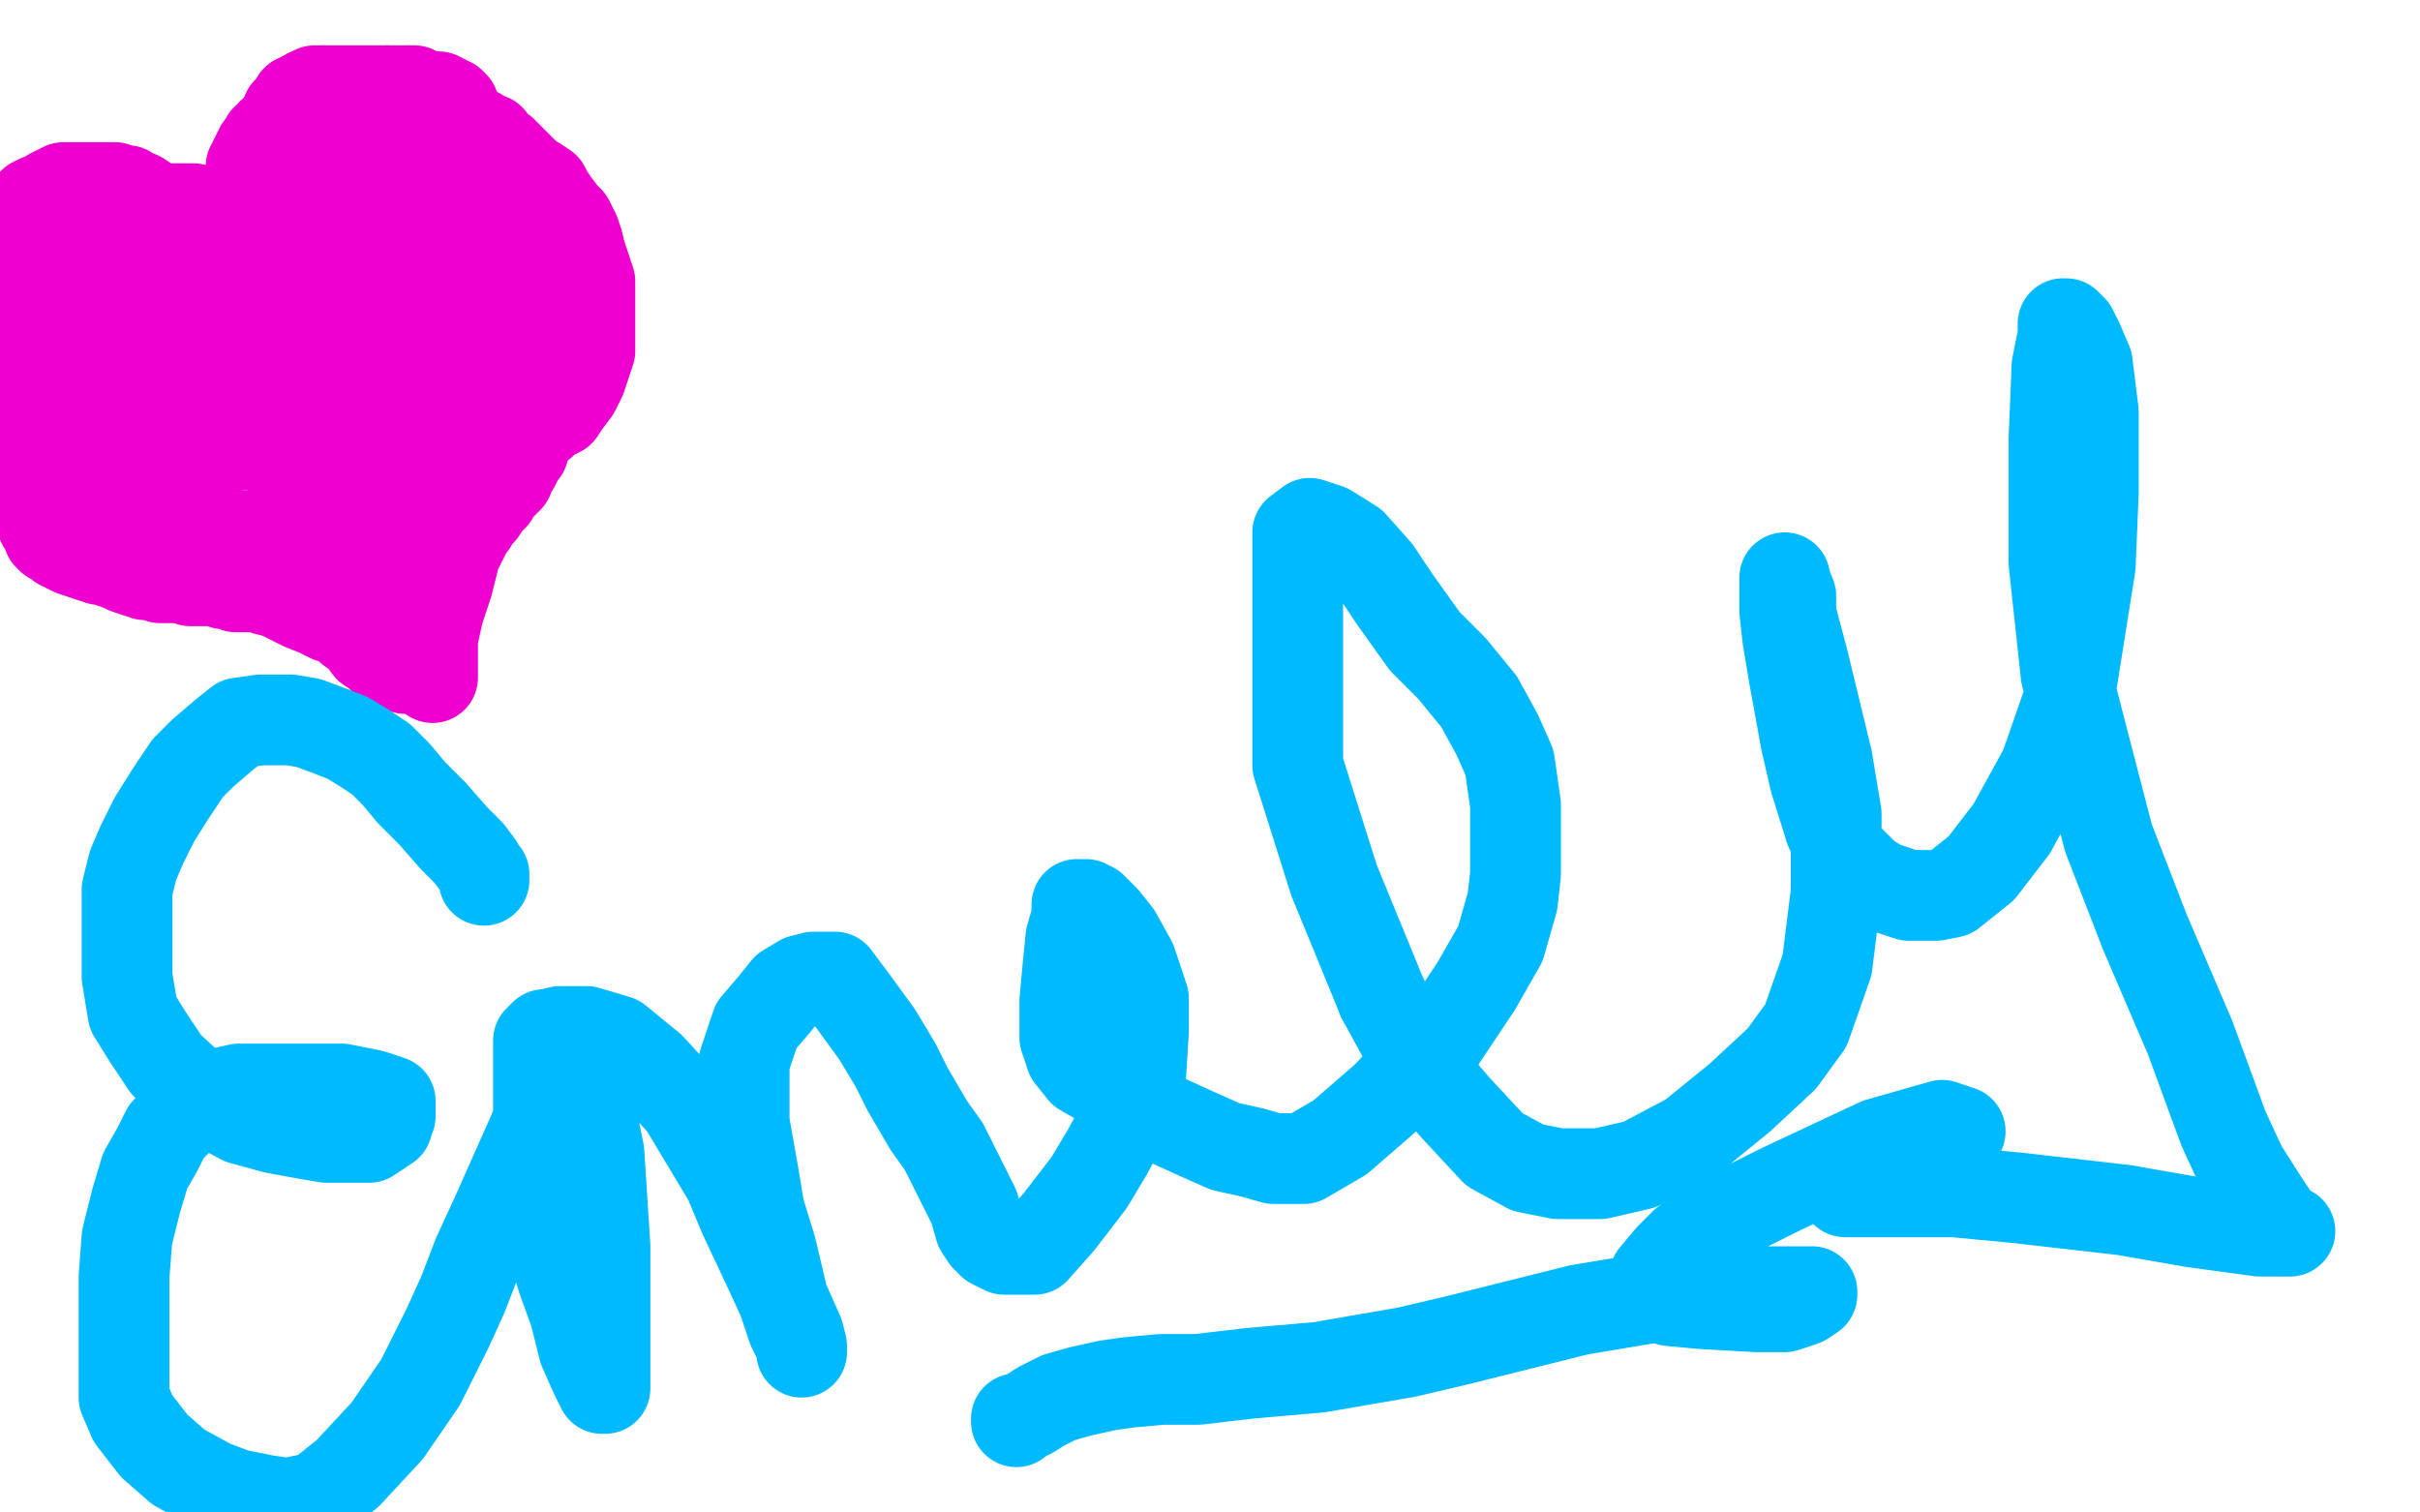
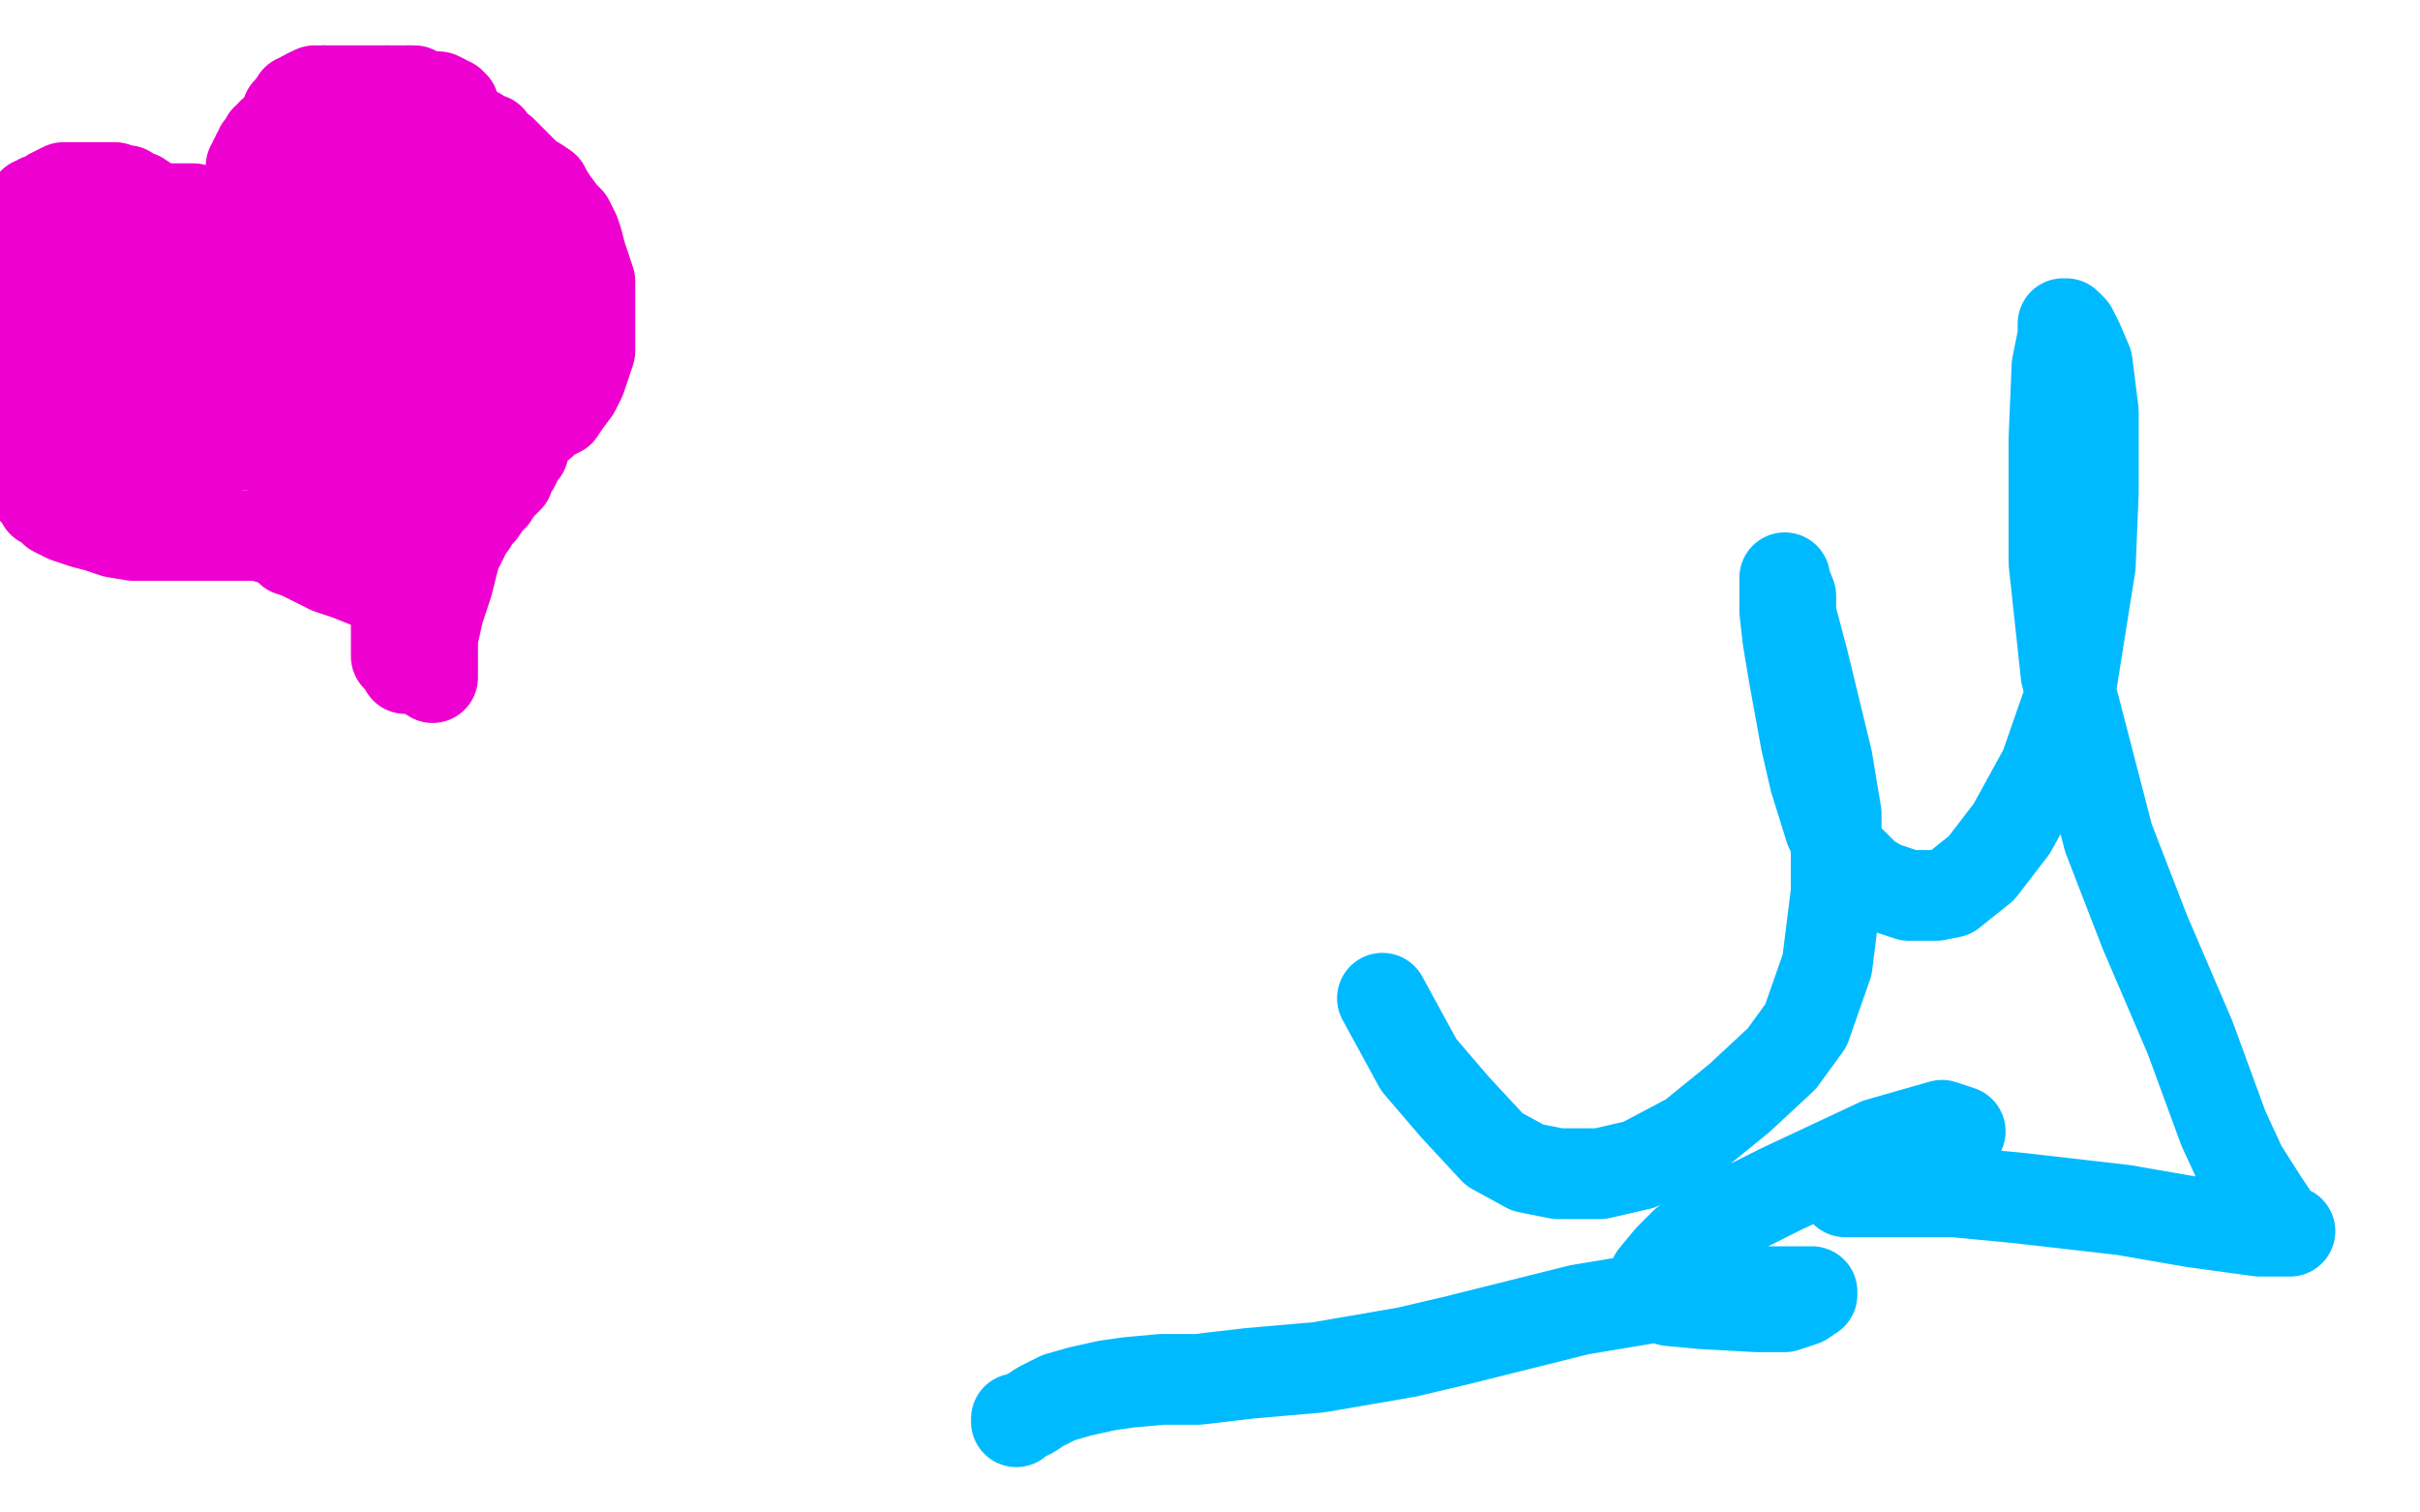
<svg xmlns="http://www.w3.org/2000/svg" width="800" height="500" version="1.1" style="stroke-antialiasing: false">
  <desc>This SVG has been created on https://colorillo.com/</desc>
  <rect x="0" y="0" width="800" height="500" style="fill: rgb(255,255,255); stroke-width:0" />
  <polyline points="85,92 84,92 84,92 84,91 84,91 84,89 84,89 84,87 84,87 84,86 84,86 84,84 84,84 84,82 84,82 84,80 84,79 84,77 84,75 84,74 84,73 84,69 84,66 84,64 85,60 85,58 87,55 88,54 90,51 92,50 93,49 94,49 95,49 97,49 101,47 104,46 106,45 110,44 113,43 116,42 119,41 123,40 127,40 130,40 133,40 136,40 138,40 140,40 142,40 145,40 147,40 150,41 152,42 155,43 158,44 160,46 162,46 163,48 166,50 167,51 169,53 171,55 173,57 175,59 177,60 180,62 181,64 183,67 186,71 188,73 190,77 191,80 192,84 193,87 194,90 195,93 195,97 195,100 195,106 195,111 195,116 193,122 192,125 190,129 187,133 185,136 181,138 179,140 174,143 170,144 167,146 163,147 158,148 155,150 151,152 148,153 144,157 141,161 139,166 137,170 135,177 133,184 132,191 131,196 131,202 131,207 131,211 131,214 131,216 131,217 133,219 134,220 134,221 136,221 136,219 136,217 136,214 135,209 135,206 135,204 134,202 134,200 133,199 132,198 131,197 130,196 128,195 125,194 120,192 115,190 109,188 105,186 99,183 96,182 93,179 89,178 86,177 84,177 82,177 80,177 78,177 75,177 72,177 69,177 65,177 62,177 58,177 53,177 48,177 44,177 38,176 32,174 28,173 22,171 20,170 18,169 16,167 14,166 13,164 11,162 9,159 8,157 7,155 6,151 5,148 5,146 5,142 5,140 5,137 5,134 5,132 5,130 5,128 5,126 5,124 6,122 8,120 9,118 11,116 13,114 15,112 18,110 20,108 22,106 24,105 28,103 30,102 33,100 36,99 41,97 45,96 48,96 52,96 56,96 60,96 62,96 64,96 67,96 68,96 70,96 72,98 73,98 74,99 75,100 76,101 76,102 76,103 77,104 78,105 78,106 78,107 80,109 80,110 82,110 82,111 83,111 83,112 84,112 85,113 85,114 84,114 82,113 78,111 75,110 70,108 67,107 64,106 62,105 60,105 57,105 54,105 52,105 48,105 46,105 43,105 42,105 40,107 39,110 37,116 35,122 33,129 31,138 30,143 30,147" style="fill: none; stroke: #ed00d0; stroke-width: 30; stroke-linejoin: round; stroke-linecap: round; stroke-antialiasing: false; stroke-antialias: 0; opacity: 1.0" />
  <polyline points="30,147 30,149 30,150 32,151 35,152 40,153 47,154 55,155 62,155 68,153 72,149 73,148 74,146 74,145 74,143 74,142 74,139 72,135 70,133 68,131 66,130 62,128 60,128 58,128 57,128 56,128 55,129 55,131 54,134 54,136 54,139 54,141 54,142 54,143 55,144 57,145 61,146 64,146 69,147 73,147 78,147 83,147 86,147 90,146 93,145 97,143 98,142 100,141 101,141 103,141 105,141 108,141 110,141 113,144 116,147 117,149 119,152 120,154 120,155 120,156 120,157 120,158 120,159 118,160 116,161 115,162 113,163 111,163 109,163 105,163 103,163 101,163 99,160 97,158 96,155 94,153 94,151 93,148 92,147 92,145 92,144 92,142 92,141 92,138 92,134 92,132 93,129 93,127 93,126 94,124 95,123 96,121 97,119 97,118 97,117 97,116 98,114 98,112 99,110 99,109 99,108 99,107 99,106 99,104 99,102 99,100 99,99 99,97 99,96 99,95 99,94 99,93 99,91 99,90 99,88 99,87 99,85 99,83 100,81 100,80 101,78 102,77 102,76 103,75 104,75 105,74 106,73 108,72 110,71 112,71 114,70 116,69 117,69 119,69 120,69 122,69 124,69 126,69 128,69 131,69 133,70 136,70 138,71 141,72 143,72 146,73 147,74 149,74 151,76 153,77 155,78 156,78 157,79 158,80 159,81 160,83 160,85 162,85 163,88 164,90 165,93 166,95 167,97 168,98 168,99 168,100 168,101 168,102 168,104 168,105 164,107 163,108 160,110 157,112 152,115 147,119 145,121 142,124 140,126 138,128 136,131 134,133 133,135 132,138 130,141 130,143 129,145 128,147 128,148 128,149 127,150 129,150 132,150 138,147 145,143 152,137 158,131 163,125 167,120 170,116 173,114 175,112 176,111 176,110 176,109 176,108 176,106 176,100 176,94 175,90 174,87 171,83 168,79 165,74 161,70 157,67 154,64 151,62 150,61 148,61 147,60 146,60 145,60 144,60 143,61 141,64 140,66 136,71 134,75 131,80 130,85 128,89 126,96 126,99 125,105 124,110 124,115 124,119 124,123 124,126 124,129 124,132 124,133 124,134 124,135 125,135 128,131 138,116 145,103 150,93 154,86 155,82 156,80 156,79 156,78 156,77 156,76 155,75 154,74" style="fill: none; stroke: #ed00d0; stroke-width: 30; stroke-linejoin: round; stroke-linecap: round; stroke-antialiasing: false; stroke-antialias: 0; opacity: 1.0" />
  <polyline points="82,75 82,74 82,73 82,72 82,70 82,69 82,68" style="fill: none; stroke: #ed00d0; stroke-width: 30; stroke-linejoin: round; stroke-linecap: round; stroke-antialiasing: false; stroke-antialias: 0; opacity: 1.0" />
  <polyline points="154,74 152,74 149,73 144,73 141,73 134,73 131,73 126,73" style="fill: none; stroke: #ed00d0; stroke-width: 30; stroke-linejoin: round; stroke-linecap: round; stroke-antialiasing: false; stroke-antialias: 0; opacity: 1.0" />
  <polyline points="88,85 86,85 86,84 84,82 82,80" style="fill: none; stroke: #ed00d0; stroke-width: 30; stroke-linejoin: round; stroke-linecap: round; stroke-antialiasing: false; stroke-antialias: 0; opacity: 1.0" />
  <polyline points="98,35 98,33 99,33 100,32 101,32 102,31" style="fill: none; stroke: #ed00d0; stroke-width: 30; stroke-linejoin: round; stroke-linecap: round; stroke-antialiasing: false; stroke-antialias: 0; opacity: 1.0" />
  <polyline points="82,68 84,66 84,64 85,63 85,62 86,61" style="fill: none; stroke: #ed00d0; stroke-width: 30; stroke-linejoin: round; stroke-linecap: round; stroke-antialiasing: false; stroke-antialias: 0; opacity: 1.0" />
  <polyline points="95,46 95,45 95,43 95,41 95,40 95,39 95,38 95,37" style="fill: none; stroke: #ed00d0; stroke-width: 30; stroke-linejoin: round; stroke-linecap: round; stroke-antialiasing: false; stroke-antialias: 0; opacity: 1.0" />
  <polyline points="82,80 82,79 82,78 82,77 82,76 82,75" style="fill: none; stroke: #ed00d0; stroke-width: 30; stroke-linejoin: round; stroke-linecap: round; stroke-antialiasing: false; stroke-antialias: 0; opacity: 1.0" />
-   <polyline points="95,90 93,90 92,89 92,88 90,88 89,87 88,86 88,85" style="fill: none; stroke: #ed00d0; stroke-width: 30; stroke-linejoin: round; stroke-linecap: round; stroke-antialiasing: false; stroke-antialias: 0; opacity: 1.0" />
  <polyline points="89,56 90,55 90,54 91,53 91,52 92,52" style="fill: none; stroke: #ed00d0; stroke-width: 30; stroke-linejoin: round; stroke-linecap: round; stroke-antialiasing: false; stroke-antialias: 0; opacity: 1.0" />
  <polyline points="102,31 103,31 104,31 104,30 106,30 107,30" style="fill: none; stroke: #ed00d0; stroke-width: 30; stroke-linejoin: round; stroke-linecap: round; stroke-antialiasing: false; stroke-antialias: 0; opacity: 1.0" />
  <polyline points="95,37 96,37 96,36 97,36 98,35" style="fill: none; stroke: #ed00d0; stroke-width: 30; stroke-linejoin: round; stroke-linecap: round; stroke-antialiasing: false; stroke-antialias: 0; opacity: 1.0" />
  <polyline points="126,73 122,74 119,75 116,77 113,78 111,80 109,82 107,84 105,86 102,88 101,89 99,90 98,90 96,90 95,90" style="fill: none; stroke: #ed00d0; stroke-width: 30; stroke-linejoin: round; stroke-linecap: round; stroke-antialiasing: false; stroke-antialias: 0; opacity: 1.0" />
-   <polyline points="92,52 93,50 94,50 95,49 95,48 95,47 95,46" style="fill: none; stroke: #ed00d0; stroke-width: 30; stroke-linejoin: round; stroke-linecap: round; stroke-antialiasing: false; stroke-antialias: 0; opacity: 1.0" />
  <polyline points="86,61 86,60 87,60 87,59 87,58 89,58 89,56" style="fill: none; stroke: #ed00d0; stroke-width: 30; stroke-linejoin: round; stroke-linecap: round; stroke-antialiasing: false; stroke-antialias: 0; opacity: 1.0" />
  <polyline points="107,30 108,30 109,30 110,30 111,30 112,30 113,30 114,30 115,30 116,30 117,30 118,30 120,30 121,30 122,30 124,30 125,30 126,30 127,30 128,30" style="fill: none; stroke: #ed00d0; stroke-width: 30; stroke-linejoin: round; stroke-linecap: round; stroke-antialiasing: false; stroke-antialias: 0; opacity: 1.0" />
  <polyline points="135,30 136,30 137,30 138,31 139,31 140,32 142,32 143,32" style="fill: none; stroke: #ed00d0; stroke-width: 30; stroke-linejoin: round; stroke-linecap: round; stroke-antialiasing: false; stroke-antialias: 0; opacity: 1.0" />
  <polyline points="128,30 129,30 130,30 131,30 132,30 134,30 135,30" style="fill: none; stroke: #ed00d0; stroke-width: 30; stroke-linejoin: round; stroke-linecap: round; stroke-antialiasing: false; stroke-antialias: 0; opacity: 1.0" />
  <polyline points="143,32 145,32 147,33 148,34 149,34 150,35 149,35 147,34 144,33 142,33 138,32 135,31 133,31 130,31 128,31 126,31 125,31 124,31 122,31 121,31 120,31 119,31 118,31 117,31 116,31 115,31 113,32 112,32 112,33 110,33 109,34 108,34 107,35 106,35 106,36 105,36 105,38 103,38 102,38 102,39 101,39 101,41 100,41 99,41 98,42 97,42 96,42 95,43 94,43 93,43 92,43 92,44 91,44 90,44 90,45 89,46 88,46 88,47 87,48 87,49 86,49 86,51 85,51 85,53 84,53 84,55 83,55 83,56 83,57 83,58 83,59 83,60 83,62 83,63 83,64 83,65 83,66 83,67 83,68 83,69 83,70 83,71 83,72 83,73 83,74 83,75 83,76 85,76 85,77 85,79 85,80 85,81 85,83 85,84 85,85 85,86 86,87 86,88 86,89 86,91 86,92" style="fill: none; stroke: #ed00d0; stroke-width: 30; stroke-linejoin: round; stroke-linecap: round; stroke-antialiasing: false; stroke-antialias: 0; opacity: 1.0" />
  <polyline points="89,99 91,99 91,100 91,101 91,102 93,102 93,103" style="fill: none; stroke: #ed00d0; stroke-width: 30; stroke-linejoin: round; stroke-linecap: round; stroke-antialiasing: false; stroke-antialias: 0; opacity: 1.0" />
  <polyline points="86,92 86,94 87,95 87,96 87,97 89,97 89,98 89,99" style="fill: none; stroke: #ed00d0; stroke-width: 30; stroke-linejoin: round; stroke-linecap: round; stroke-antialiasing: false; stroke-antialias: 0; opacity: 1.0" />
  <polyline points="93,103 94,103 94,105 94,106 94,105 92,103 90,100 89,98 87,95 86,94 86,92 85,92 85,91 83,89 82,87 80,85 78,84 77,82 76,82 75,82 74,81 73,81 72,81 71,81 69,81 66,80 63,80 59,80 56,79 52,79 50,78 49,78 48,78 46,78 45,78 44,78 42,78 41,78 39,78 37,78 33,78 28,78 23,77 19,77 14,76 10,75 8,75 7,75 6,75 5,75 4,75 3,75 2,75 1,75 0,75 0,77 0,78 2,91 4,88 7,86 9,84 12,83 13,82 15,82 17,82 19,81 20,81 22,81 24,80 25,80 26,80 27,80 28,80 29,80 30,80 31,80 32,80 34,80 35,80 36,80 37,80 38,80 36,80 34,78 31,77 29,75 27,74 26,74 26,72 24,72 23,72 22,72 20,72 19,72 18,72 17,72 18,72 19,72 20,72 21,72 22,72 24,72 26,72 28,72 30,71 32,71 34,71 36,71 37,71 38,71 39,71 39,69 40,69 41,69 42,69 44,69 45,69 47,69 49,69 52,69 54,69 57,69 59,69 62,69 64,69 66,70 67,70 67,72 68,72 69,73 70,73 70,74 71,74 71,75 70,75 66,75 62,74 57,72 53,69 49,67 46,65 43,64 42,63 40,63 39,63 38,62 37,62 36,62 35,62 34,62 33,62 32,62 30,62 29,62 27,62 25,62 23,62 21,62 17,64 16,65 14,66 13,66 12,67 11,67 10,69 10,70 10,71 10,72 10,74 10,75 8,77 8,79 7,81 7,83 7,84 7,85 6,86 6,87 6,88 6,89 6,90 6,91 5,92" style="fill: none; stroke: #ed00d0; stroke-width: 30; stroke-linejoin: round; stroke-linecap: round; stroke-antialiasing: false; stroke-antialias: 0; opacity: 1.0" />
-   <polyline points="43,185 44,185 44,185 45,185 45,185 46,185 46,185 47,185 47,185 49,185 49,185 50,185 50,185 51,185 53,185 54,185 56,185 58,186 60,186 62,186 64,187 66,187 69,188 72,188 76,189 80,191 84,192 87,194 92,196 96,198 100,200 105,202 109,204 112,205 114,206 115,206 116,206 117,207 118,207 119,208 120,208 122,210 123,211 125,212 126,212 126,214 127,214 127,215 127,216 128,217 128,218 127,218 125,216 122,214 119,210 116,208 114,206 111,204 106,202 102,199 98,198 95,197 92,196 88,195 86,194 83,194 81,194 78,194 76,193 74,193 72,192 70,192 68,192 65,192 63,192 62,191 60,191 59,191 57,191 55,191 53,191 50,190 48,190 45,189 42,188 40,187 37,186 35,185 33,185 30,184 27,183 24,182 22,181 20,180 19,179 17,178 17,177 16,177 16,175 16,174 16,173 14,173 14,171 13,170 13,168 13,167 12,167 12,166 13,166" style="fill: none; stroke: #ed00d0; stroke-width: 30; stroke-linejoin: round; stroke-linecap: round; stroke-antialiasing: false; stroke-antialias: 0; opacity: 1.0" />
  <polyline points="143,224 143,223 143,223 143,220 143,220 143,216 143,216 143,211 143,211 145,202 145,202 148,193 148,193 149,189 149,189 150,185 151,181 152,180 152,179 153,178 153,177 154,176 154,175 156,173 157,171 159,169 161,166 163,164 164,162 165,161 167,159 168,158 169,155 170,154 171,152 171,151 172,150 173,149 173,147 174,145 174,144 175,142 177,140 178,137 180,133 180,131 181,128 181,124 181,121 181,120 181,119 181,118 181,117 181,116 181,115 181,114" style="fill: none; stroke: #ed00d0; stroke-width: 30; stroke-linejoin: round; stroke-linecap: round; stroke-antialiasing: false; stroke-antialias: 0; opacity: 1.0" />
-   <polyline points="160,291 160,289 160,289 159,288 158,286 155,282 150,277 143,269 136,262 131,256 126,251 120,247 115,244 110,242 102,239 96,238 91,238 86,238 79,239 74,243 67,249 62,254 56,263 51,271 47,279 44,286 42,294 42,302 42,310 42,323 44,335 49,343 55,352 67,363 80,370 91,373 102,375 108,376 114,376 120,376 122,376 125,374 128,372 128,370 129,369 129,367 129,366 129,364 123,362 113,360 102,360 90,360 79,360 70,362 63,366 59,370 55,374 52,380 48,387 45,397 42,409 41,422 41,435 41,447 41,456 41,462 44,469 51,478 59,485 70,491 78,494 88,496 95,497 105,495 115,487 128,473 139,457 148,439 153,428 158,415 164,402 172,384 176,375 181,363 184,359 186,356 188,355 189,355 191,355 195,366 198,381 200,412 200,429 200,440 200,451 200,456 200,458 200,459 199,459 197,455 193,446 190,434 186,423 183,413 180,401 179,389 178,374 178,362 178,353 178,349 178,345 178,344 180,342 181,342 185,341 189,341 194,341 204,344 215,353 226,365 241,390 246,402 254,419 260,432 264,441 265,445 265,446 265,447 265,445 262,439 259,430 255,413 251,400 249,388 246,371 246,363 246,351 250,339 256,332 260,327 265,324 269,323 276,323 282,331 290,342 296,352 300,360 307,372 312,379 315,385 319,393 322,399 324,406 326,409 328,411 332,413 336,413 342,413 350,404 360,391 366,381 373,368 377,357 378,341 378,330 374,318 369,309 365,304 363,302 361,300 359,299 358,299 357,299 356,299 356,303 354,310 353,320 352,331 352,339 352,343 354,349 358,354 365,358 377,366 385,370 396,375 405,379 414,381 421,383 431,383 443,376 458,363 476,344 488,326 496,312 500,298 501,289 501,280 501,266 499,252 495,243 489,232 480,221 471,212 461,198 455,189 447,180 439,175 433,173 429,176 429,182 429,192 429,214 429,253 441,291 457,330" style="fill: none; stroke: #00baff; stroke-width: 30; stroke-linejoin: round; stroke-linecap: round; stroke-antialiasing: false; stroke-antialias: 0; opacity: 1.0" />
  <polyline points="457,330 469,352 481,366 494,380 505,386 515,388 529,388 542,385 559,376 575,363 589,350 597,339 604,319 607,295 607,269 604,251 596,218 592,203 592,197 590,192 590,191 590,193 590,202 591,211 593,223 595,234 597,245 600,258 605,274 609,282 617,290 622,293 631,296 635,296 640,296 645,295 655,287 665,274 676,254 684,231 691,187 692,163 692,136 690,120 687,113 685,109 683,107 682,107 682,111 680,121 679,145 679,186 683,223 697,277 709,308 724,343 735,373 741,386 748,397 752,403 755,406 757,407 755,407 747,407 725,404 702,400 667,396 646,394 631,394 619,394 612,394 610,394 612,394 621,393 630,388 640,382 644,378 648,374 642,372 621,378 589,393 569,403 557,411 552,416 547,422 547,427 552,430 563,431 581,432 590,432 596,430 599,428 599,427 598,427 586,427 558,427 522,433 482,443 465,447 436,452 413,454 396,456 384,456 373,457 366,458 357,460 350,462 344,465 341,467 339,468 337,469 336,469 336,470" style="fill: none; stroke: #00baff; stroke-width: 30; stroke-linejoin: round; stroke-linecap: round; stroke-antialiasing: false; stroke-antialias: 0; opacity: 1.0" />
</svg>